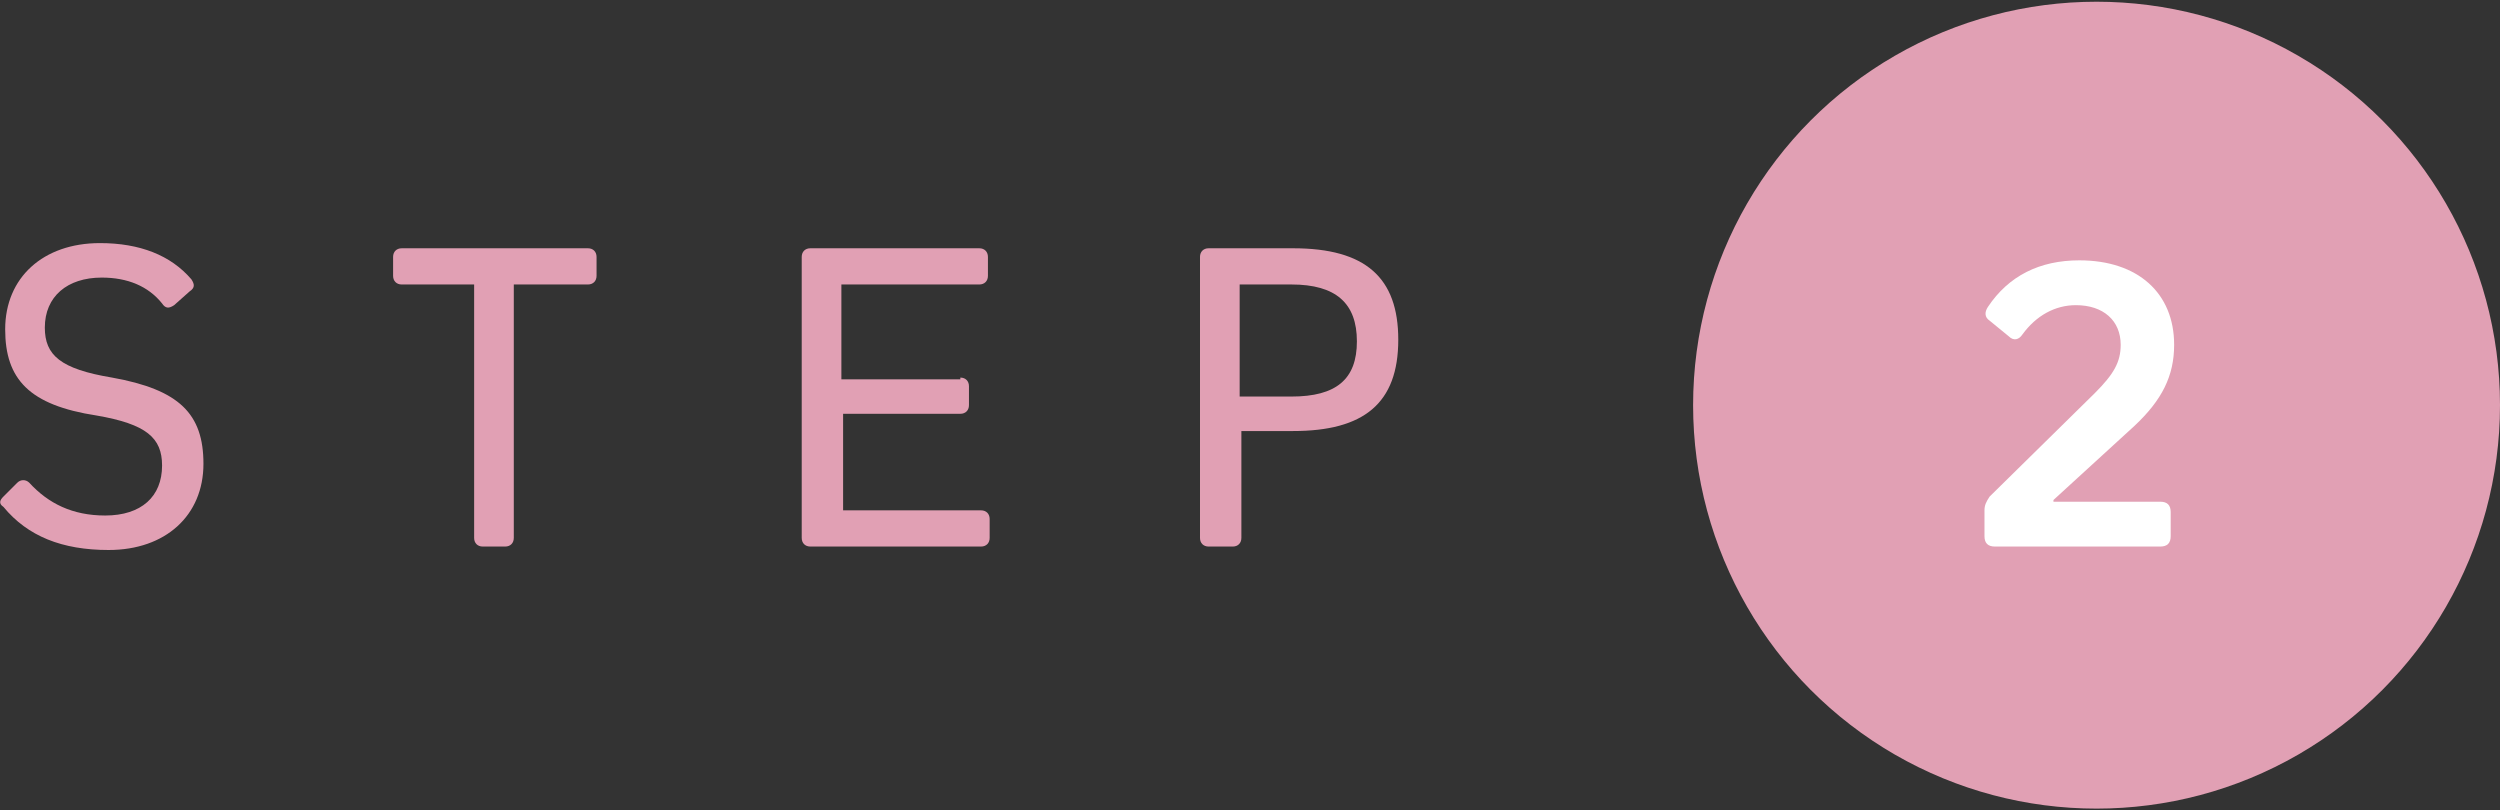
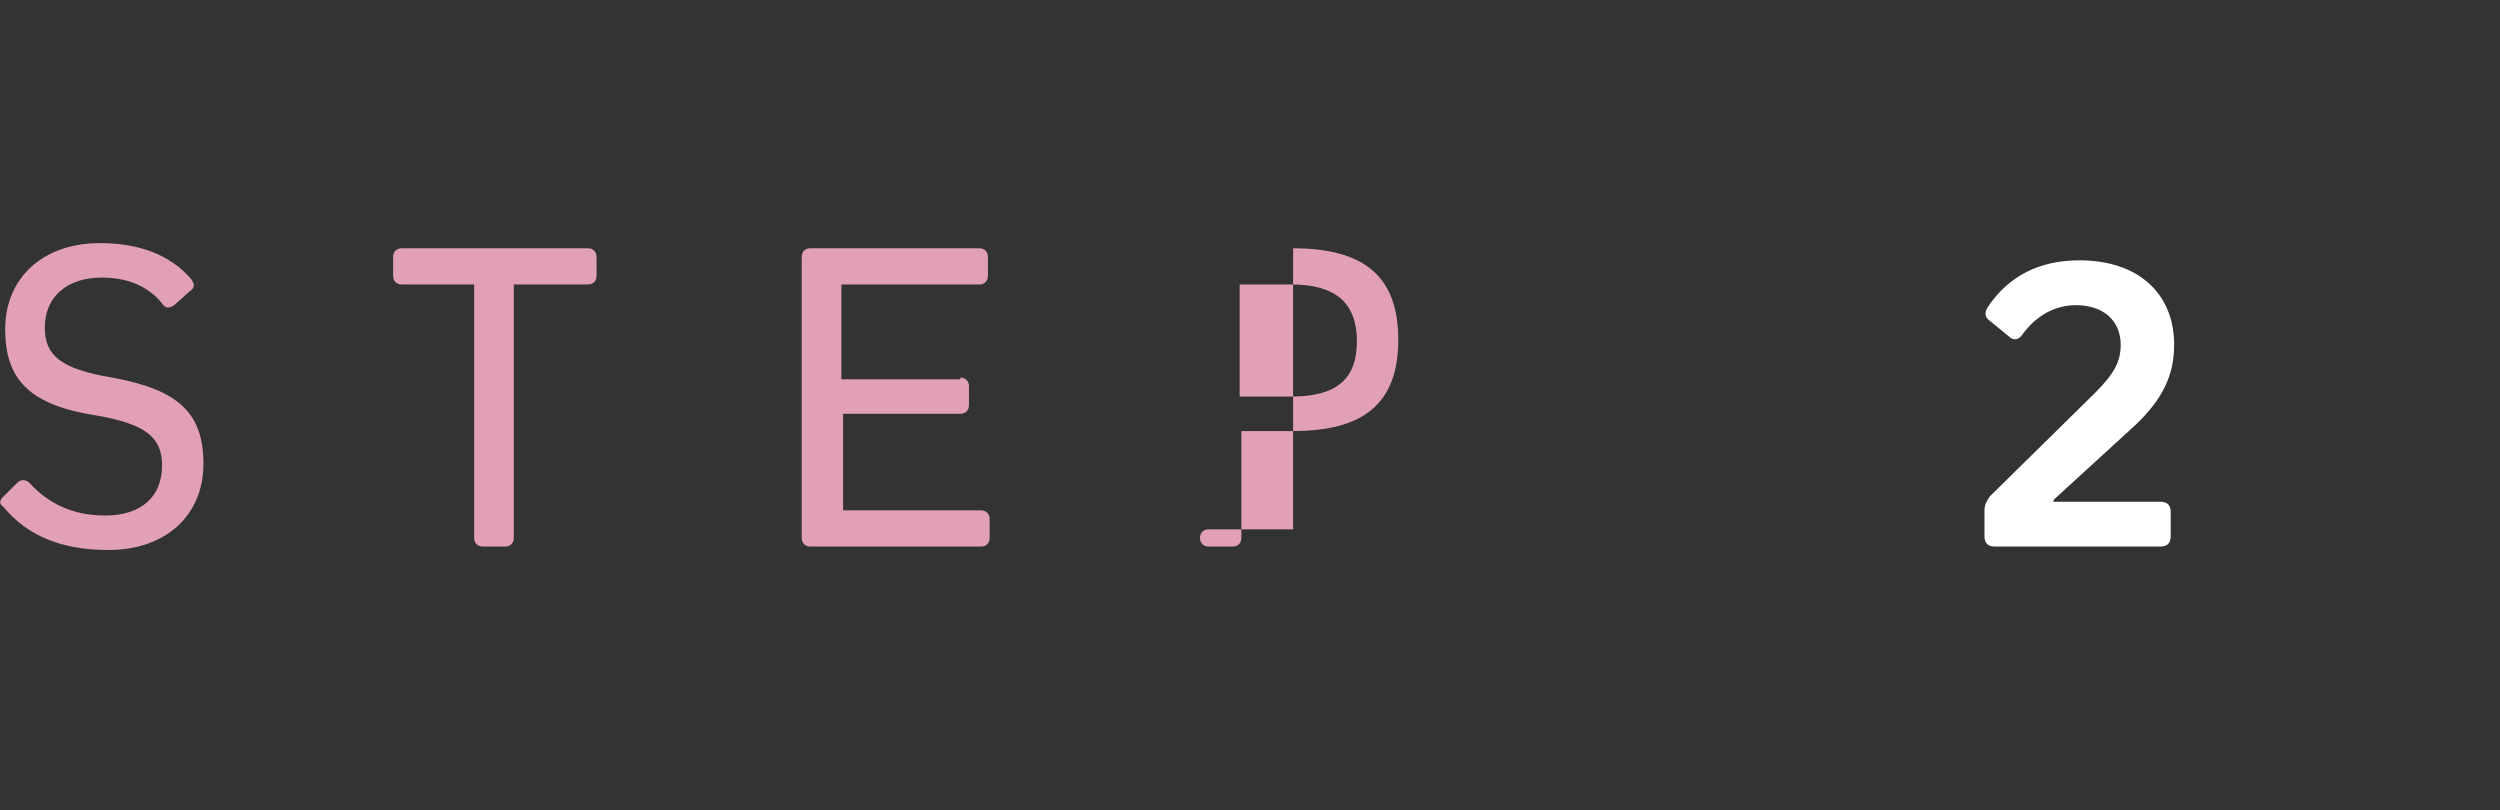
<svg xmlns="http://www.w3.org/2000/svg" version="1.1" id="レイヤー_1" x="0px" y="0px" viewBox="0 0 145 47" style="enable-background:new 0 0 145 47;" xml:space="preserve">
  <rect x="0" y="0" width="145" height="47" fill="#333333" stroke="none" />
  <style type="text/css">
	.st0{fill:#E1A0B4;}
	.st1{fill:#FFFFFF;}
</style>
  <g>
    <g>
      <path class="st0" d="M11.1,16.2c0.2,0.3,0.2,0.5-0.1,0.7l-0.9,0.8c-0.3,0.2-0.5,0.2-0.7-0.1c-0.8-1-2-1.5-3.5-1.5    c-2,0-3.3,1.1-3.3,2.9c0,1.6,0.9,2.4,3.9,2.9c3.9,0.7,5.3,2.1,5.3,5c0,3-2.2,5-5.5,5c-2.7,0-4.7-0.8-6.1-2.5    C-0.1,29.2,0,29,0.2,28.8L1,28c0.2-0.2,0.5-0.2,0.7,0c1.1,1.2,2.5,1.9,4.4,1.9c2.1,0,3.3-1.1,3.3-2.9c0-1.6-0.9-2.4-3.8-2.9    c-3.9-0.6-5.3-2.1-5.3-5c0-3,2.2-5,5.5-5C8.1,14.1,9.9,14.8,11.1,16.2z" />
      <path class="st0" d="M29.8,31.2c0,0.3-0.2,0.5-0.5,0.5H28c-0.3,0-0.5-0.2-0.5-0.5V16.5h-4.2c-0.3,0-0.5-0.2-0.5-0.5v-1.1    c0-0.3,0.2-0.5,0.5-0.5h10.8c0.3,0,0.5,0.2,0.5,0.5V16c0,0.3-0.2,0.5-0.5,0.5h-4.3V31.2z" />
      <path class="st0" d="M55.7,21.9c0.3,0,0.5,0.2,0.5,0.5v1.1c0,0.3-0.2,0.5-0.5,0.5h-6.8v5.6h8c0.3,0,0.5,0.2,0.5,0.5v1.1    c0,0.3-0.2,0.5-0.5,0.5H47c-0.3,0-0.5-0.2-0.5-0.5V14.9c0-0.3,0.2-0.5,0.5-0.5h9.8c0.3,0,0.5,0.2,0.5,0.5V16    c0,0.3-0.2,0.5-0.5,0.5h-8v5.5H55.7z" />
-       <path class="st0" d="M75,14.4c4.2,0,6.1,1.7,6.1,5.3c0,3.7-2,5.3-6.1,5.3h-3v6.2c0,0.3-0.2,0.5-0.5,0.5h-1.4    c-0.3,0-0.5-0.2-0.5-0.5V14.9c0-0.3,0.2-0.5,0.5-0.5H75z M74.9,23c2.6,0,3.8-1,3.8-3.2c0-2.2-1.2-3.3-3.8-3.3h-3V23H74.9z" />
+       <path class="st0" d="M75,14.4c4.2,0,6.1,1.7,6.1,5.3c0,3.7-2,5.3-6.1,5.3h-3v6.2c0,0.3-0.2,0.5-0.5,0.5h-1.4    c-0.3,0-0.5-0.2-0.5-0.5c0-0.3,0.2-0.5,0.5-0.5H75z M74.9,23c2.6,0,3.8-1,3.8-3.2c0-2.2-1.2-3.3-3.8-3.3h-3V23H74.9z" />
    </g>
    <g>
-       <circle class="st0" cx="121.6" cy="23.5" r="23.4" />
      <g>
        <path class="st1" d="M125.3,29.1c0.4,0,0.6,0.2,0.6,0.6v1.4c0,0.4-0.2,0.6-0.6,0.6h-9.6c-0.4,0-0.6-0.2-0.6-0.6v-1.5     c0-0.3,0.1-0.5,0.3-0.8l6.1-6c1.1-1.1,1.5-1.8,1.5-2.8c0-1.4-1-2.3-2.6-2.3c-1.2,0-2.3,0.6-3.1,1.7c-0.2,0.3-0.5,0.4-0.8,0.1     l-1.1-0.9c-0.3-0.2-0.3-0.5-0.1-0.8c1.2-1.8,3-2.7,5.3-2.7c3.4,0,5.5,1.9,5.5,4.9c0,1.8-0.7,3.2-2.3,4.7l-4.7,4.3v0.1H125.3z" />
      </g>
    </g>
  </g>
</svg>